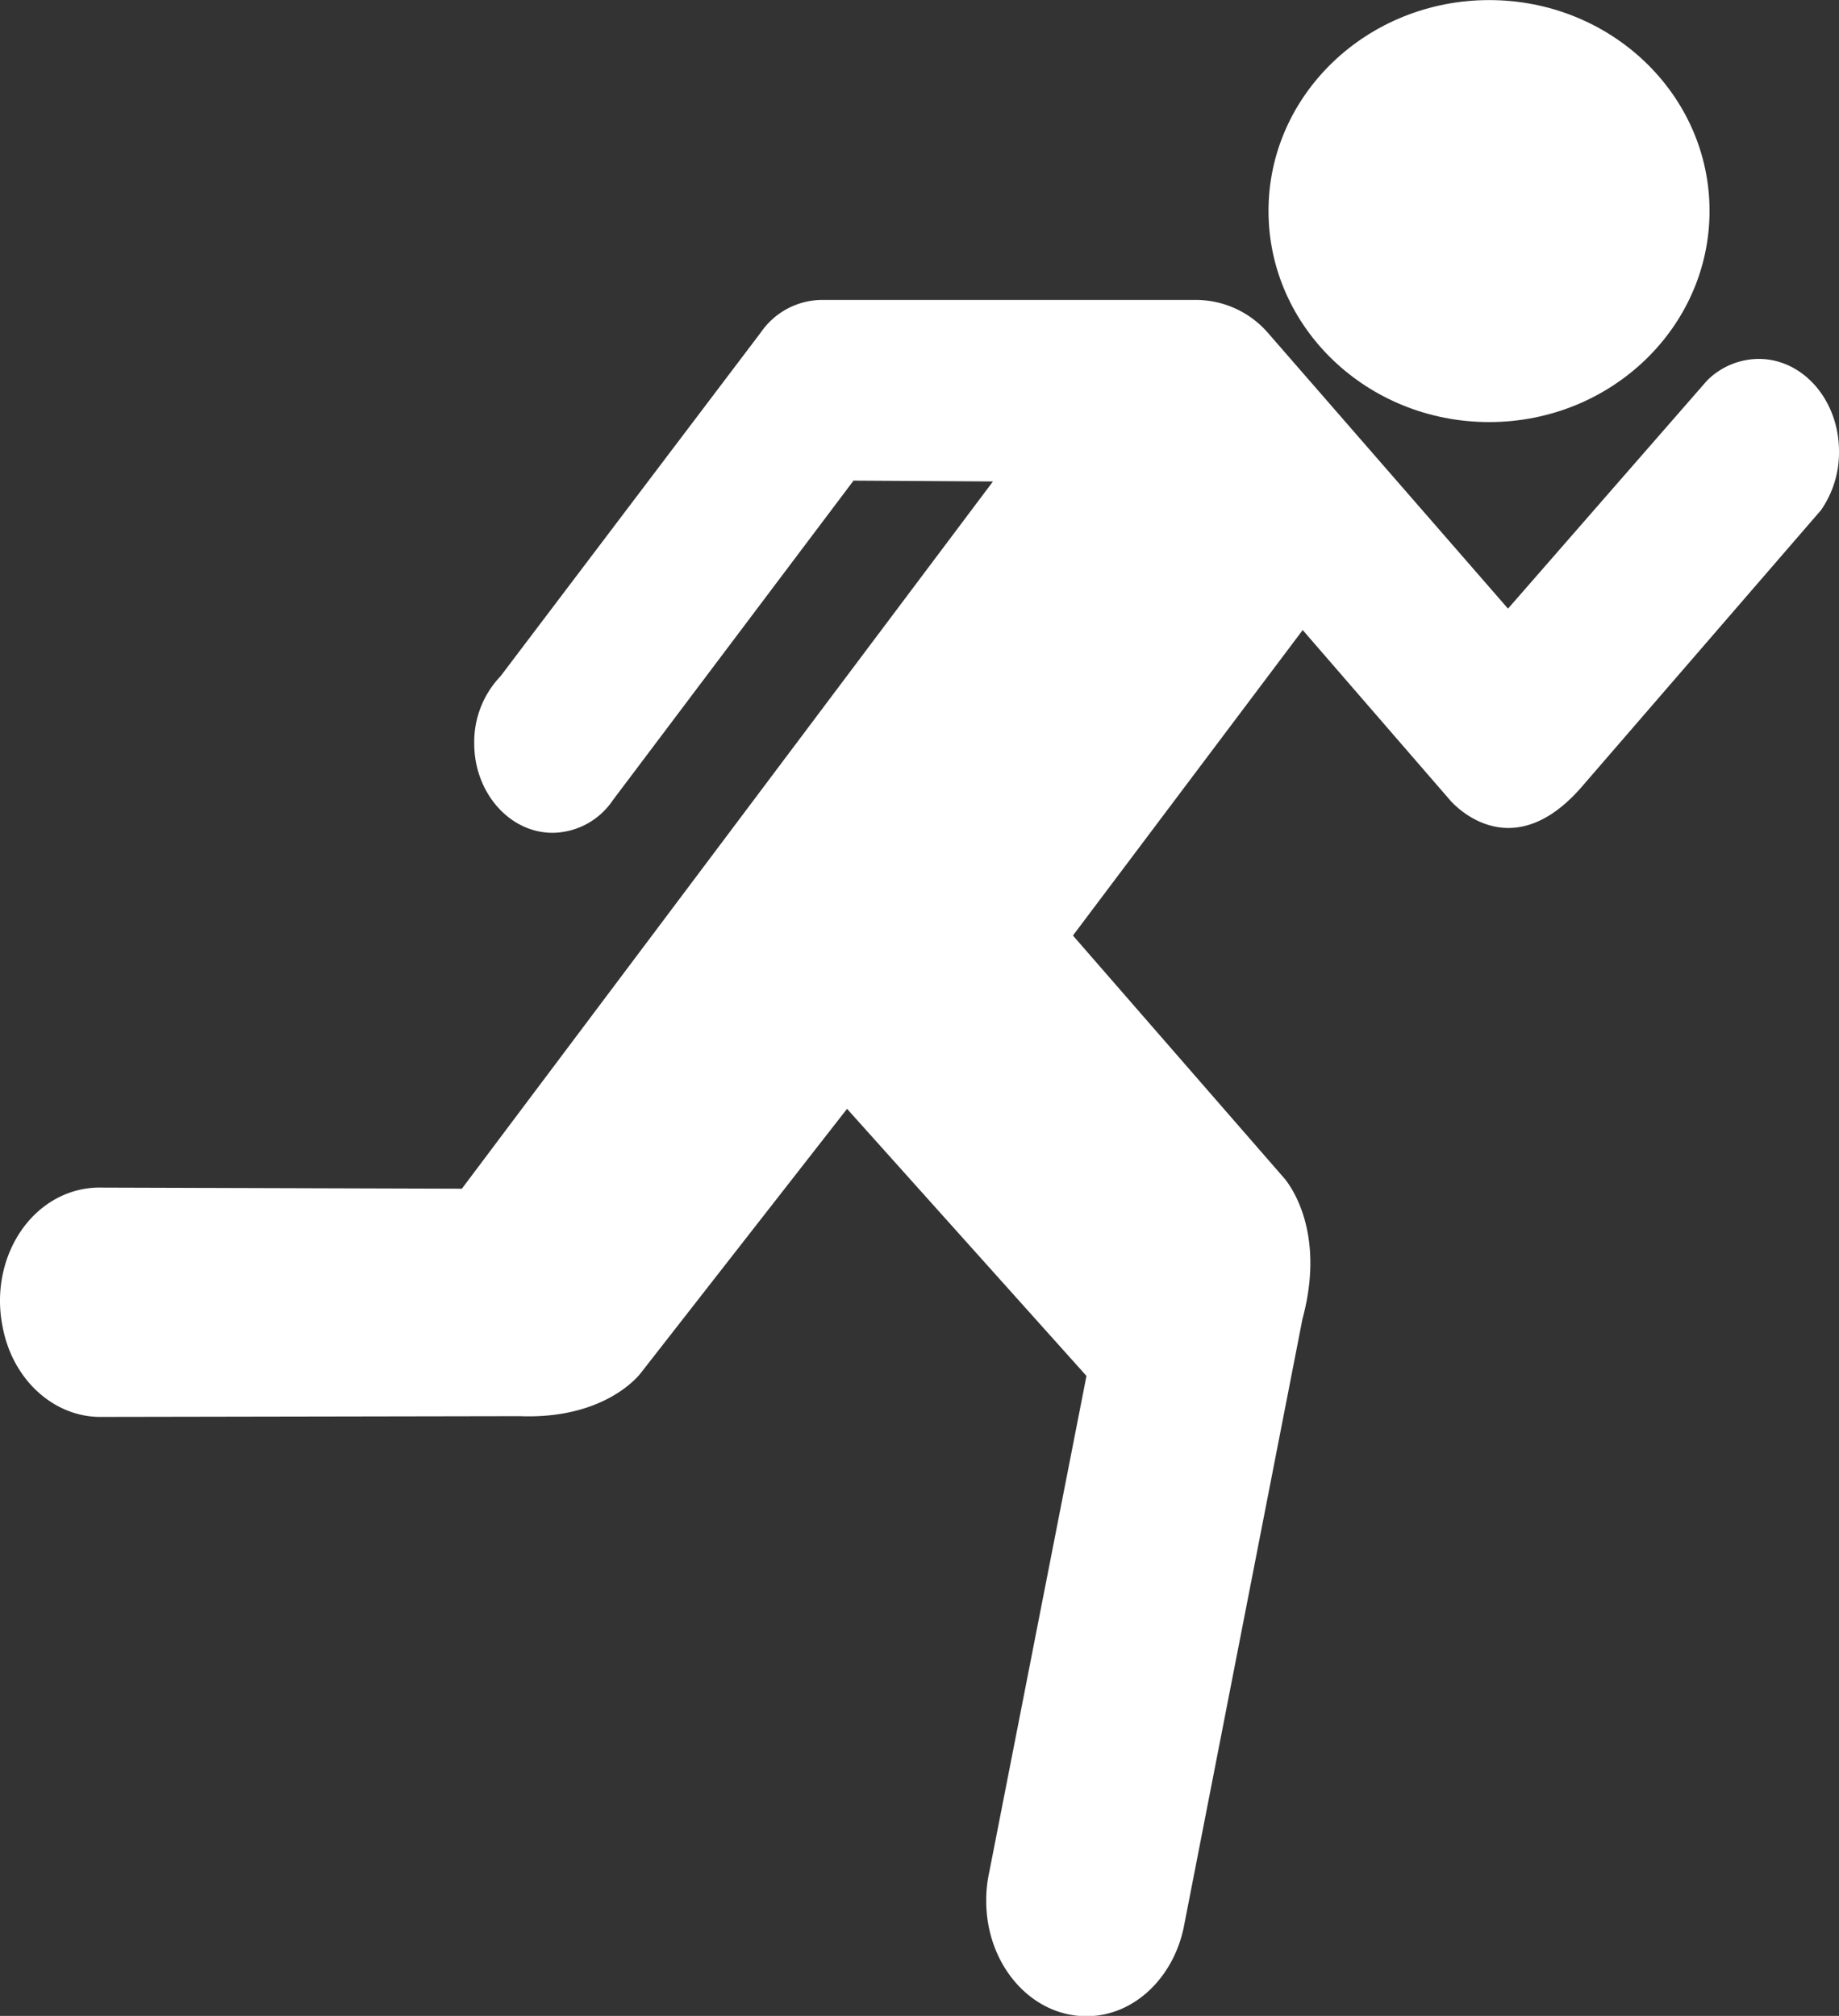
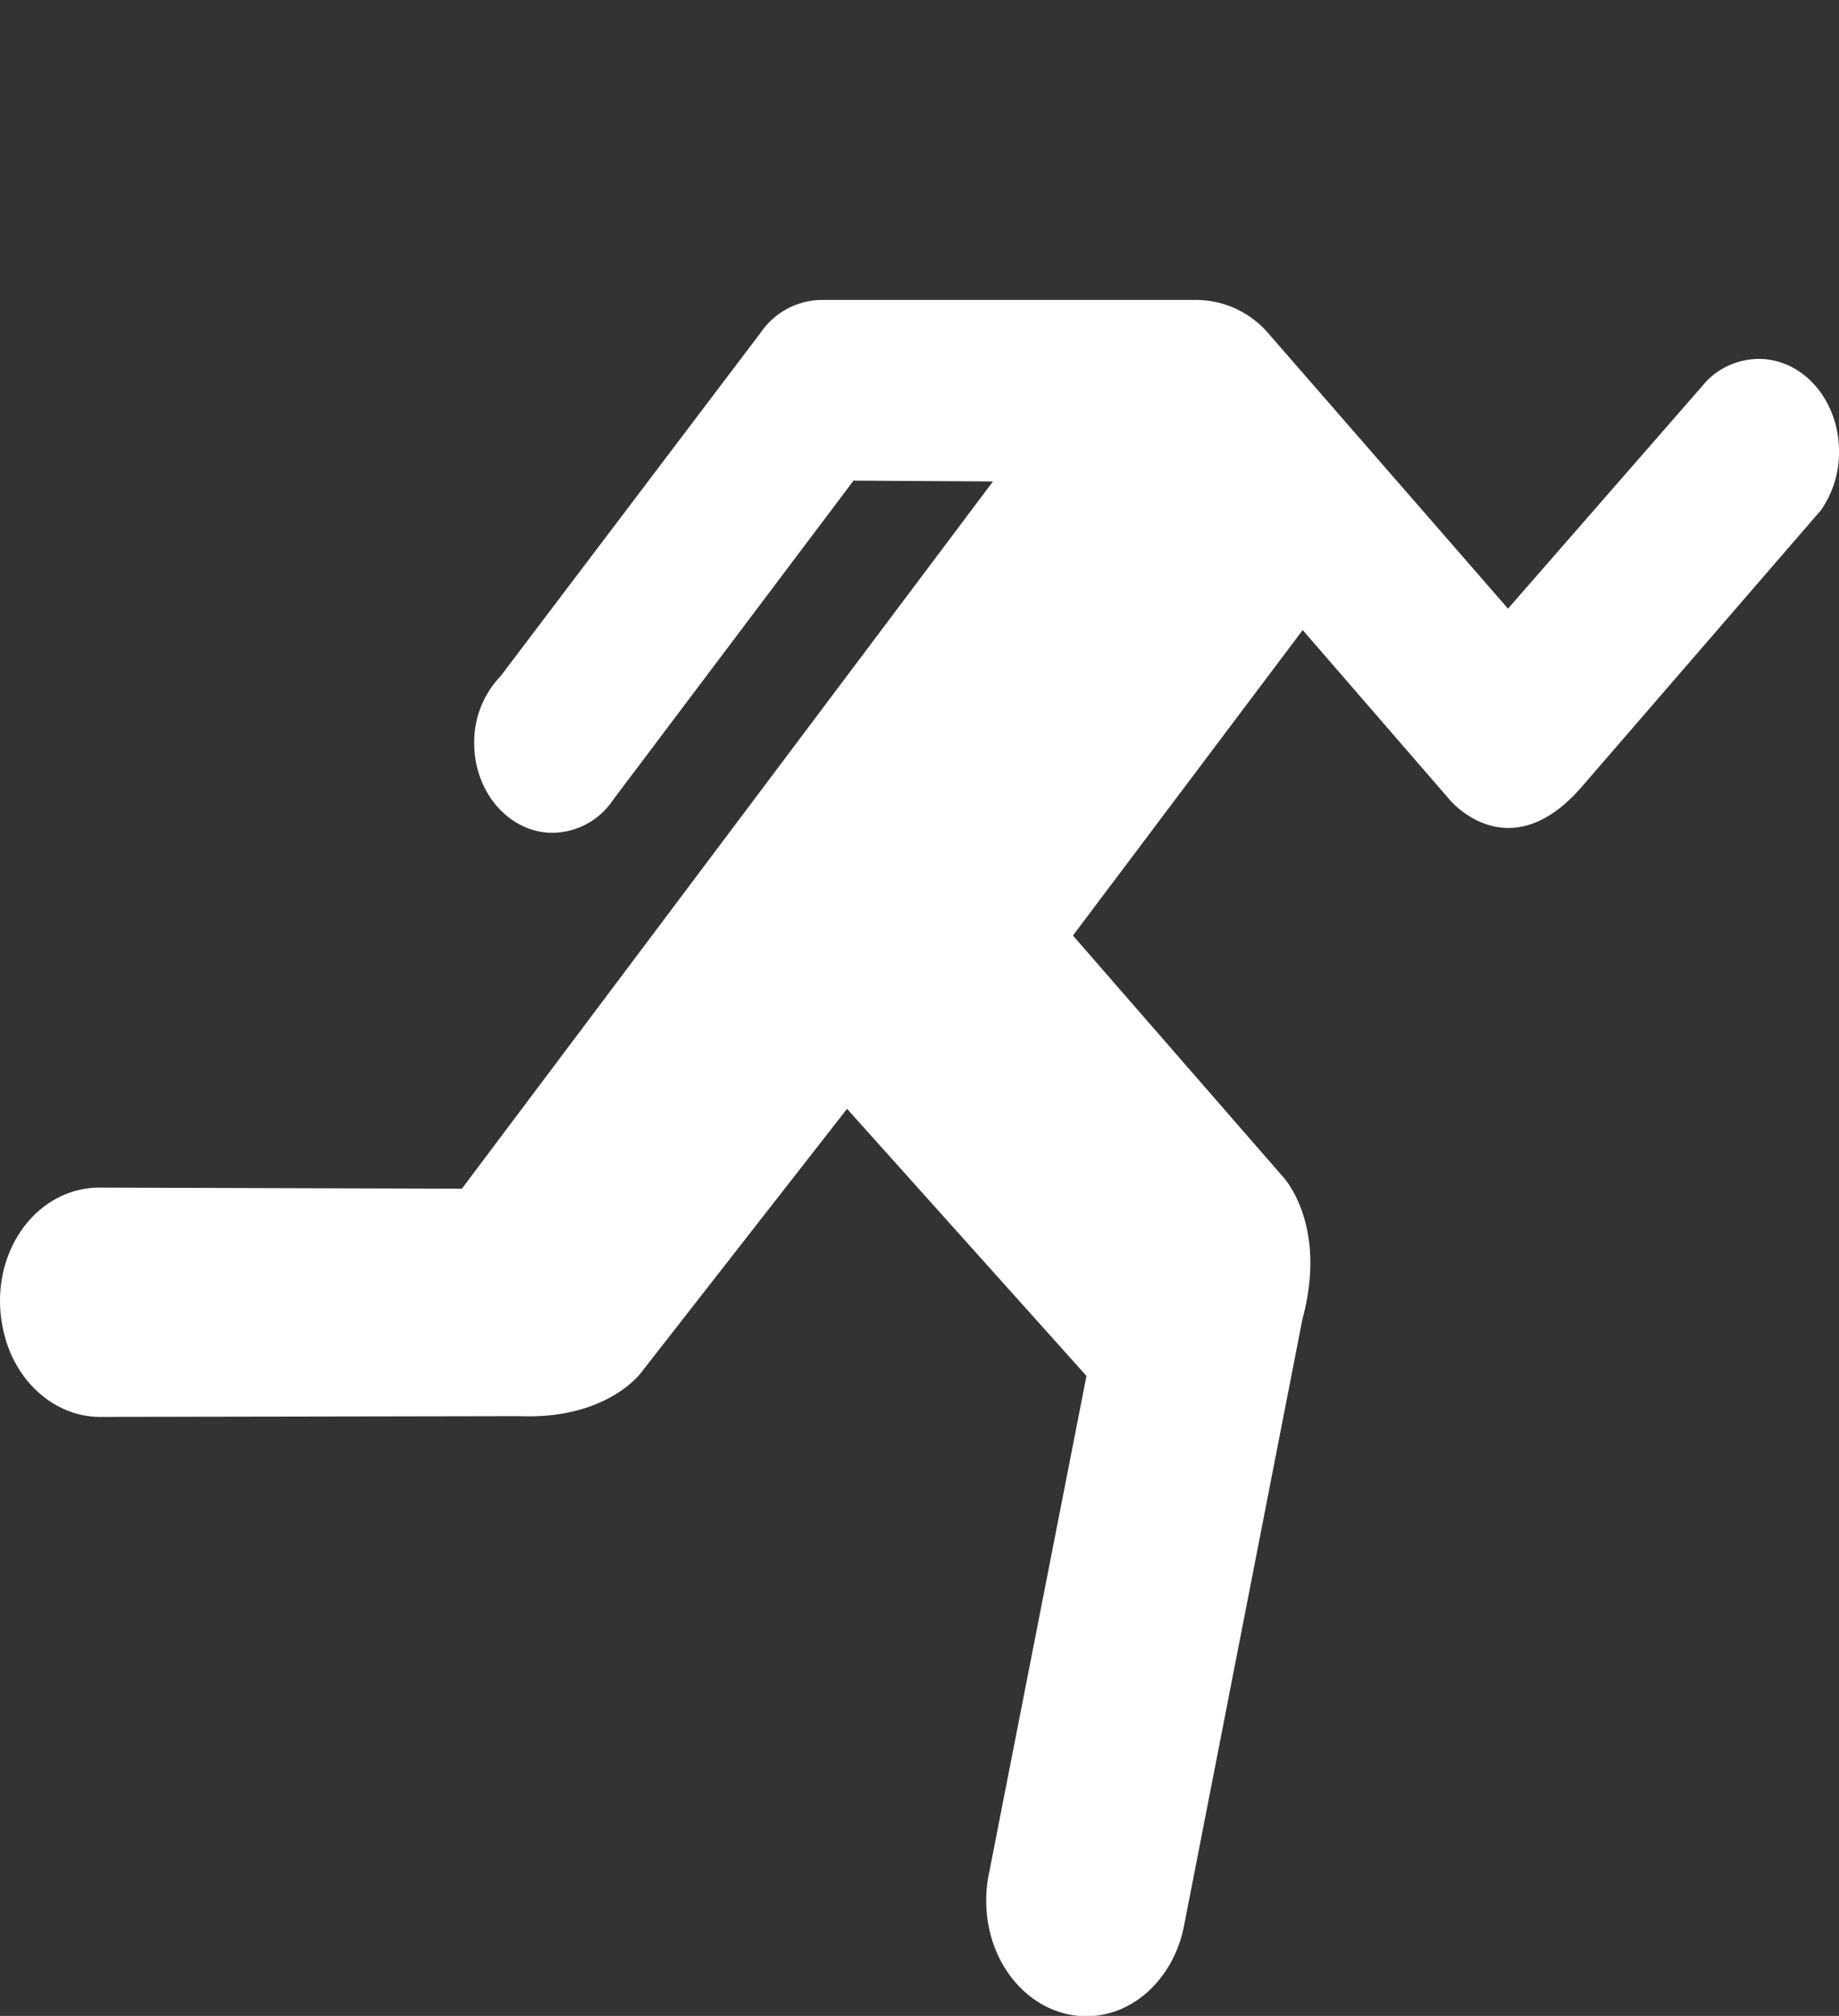
<svg xmlns="http://www.w3.org/2000/svg" id="sport" viewBox="0 0 218.91 240">
  <rect x="0" y="0" width="218.91" height="240" fill="#333333" stroke="none" />
  <title>sport-icon</title>
-   <path d="M192.82,55.24c14.49,0,26.23-11.28,26.23-25.14S207.31,5,192.82,5,166.55,16.23,166.55,30.1s11.75,25.14,26.27,25.14" transform="translate(-15.55 -4.99)" fill="#fff" />
  <path d="M117.19,62.16,88.5,100.26a8.76,8.76,0,0,1-7.17,3.88C76.2,104.14,72,99.36,72,93.5a11.33,11.33,0,0,1,3.13-8l31-40.95a8.89,8.89,0,0,1,7.17-3.85l44.78,0a11.37,11.37,0,0,1,8.42,3.94l28.56,32.81,23.68-27.14a8.78,8.78,0,0,1,6.16-2.59c5.3,0,9.56,4.93,9.56,11a12,12,0,0,1-2.14,7l-28.53,33c-8.67,9.93-15.65,1.51-15.65,1.51L170.62,80l-27.35,36.37,25.07,28.8s5.29,5.64,2.25,16.86l-14.05,72c-1.12,6.25-5.91,11-11.66,11-6.61,0-11.93-6.15-11.93-13.71a15.43,15.43,0,0,1,.36-3.46l11.57-59.06L116.38,137l-24.51,31.4s-4,5.6-14.47,5.19l-49.72.09c-5.55.1-10.6-4.26-11.82-10.73-1.48-7.37,2.48-14.61,8.92-16.25a10.93,10.93,0,0,1,3-.32l42.75.13,63.22-84.2-16.54-.1Z" transform="translate(-15.55 -4.99)" fill="#fff" />
</svg>